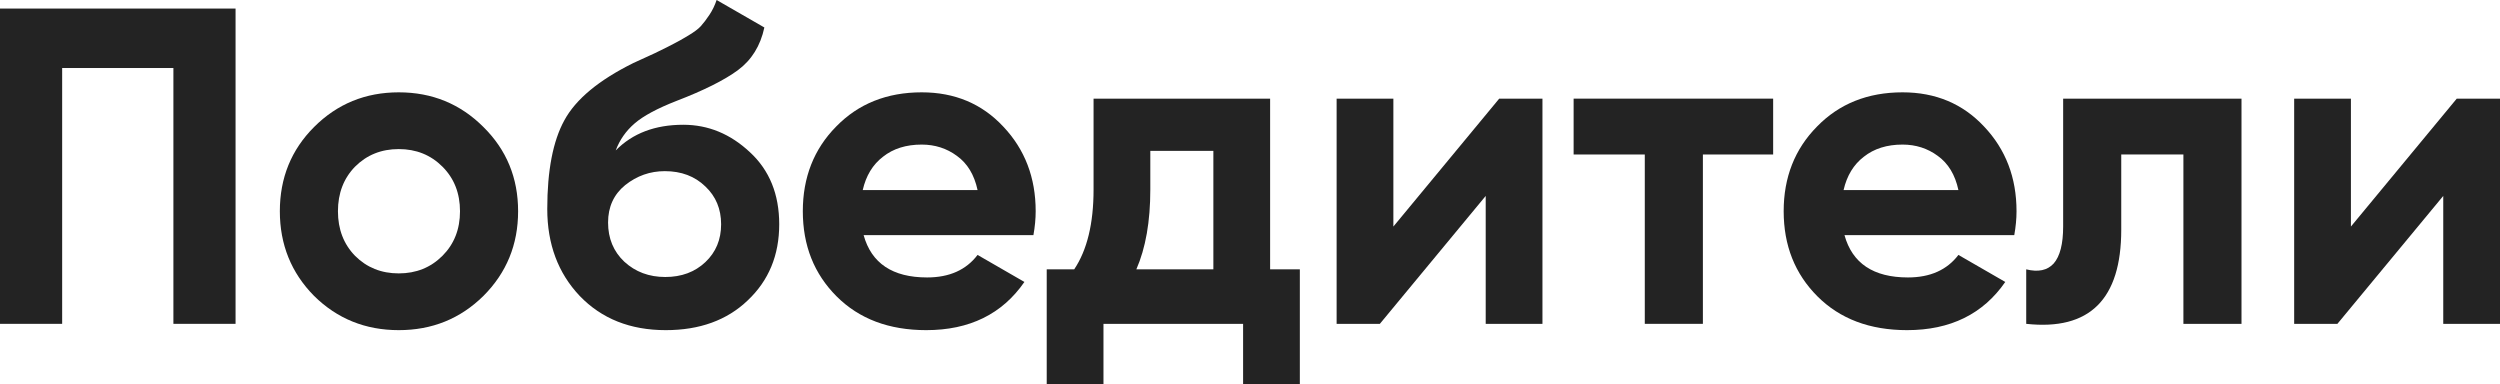
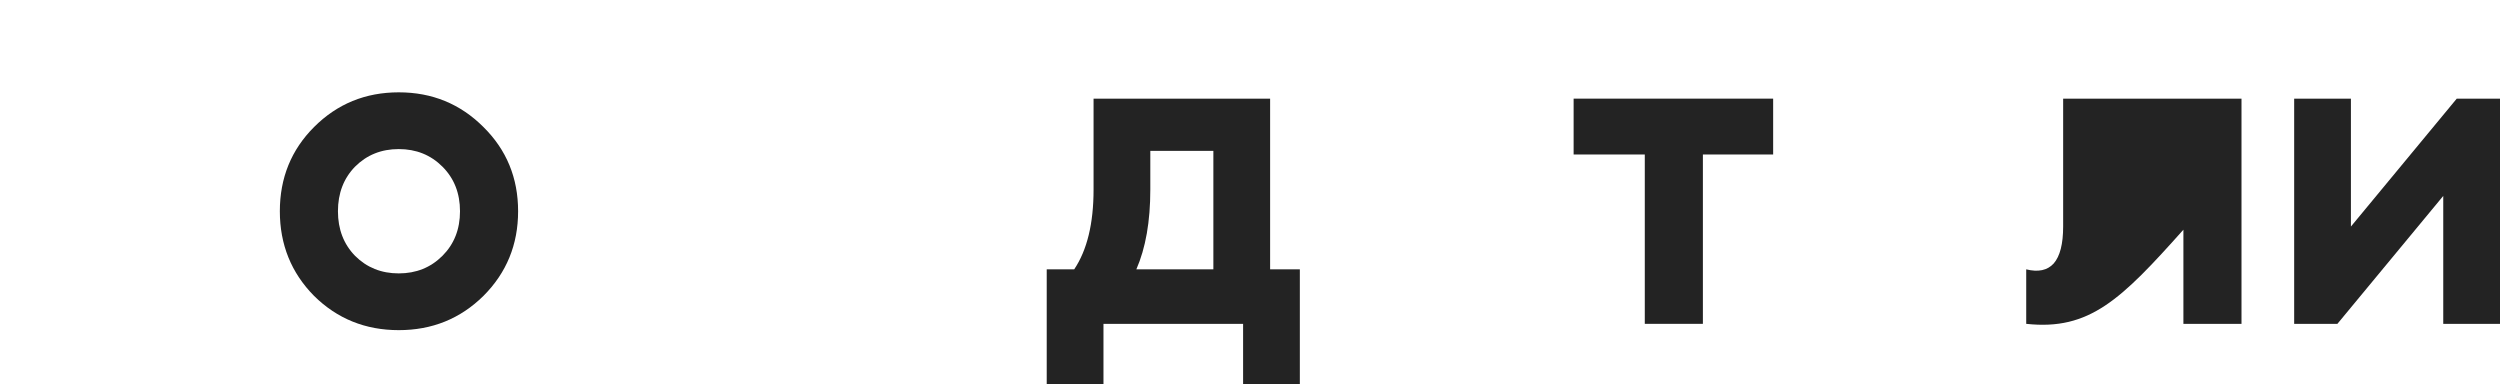
<svg xmlns="http://www.w3.org/2000/svg" width="1333" height="205" viewBox="0 0 1333 205" fill="none">
-   <path d="M125.6 4.563V172.67H92.459V36.263H33.141V172.67H0V4.563H125.6Z" fill="#232323" />
  <path d="M257.762 157.781C245.434 169.949 230.384 176.032 212.613 176.032C194.841 176.032 179.792 169.949 167.464 157.781C155.296 145.453 149.212 130.403 149.212 112.632C149.212 94.861 155.296 79.891 167.464 67.723C179.792 55.395 194.841 49.231 212.613 49.231C230.384 49.231 245.434 55.395 257.762 67.723C270.089 79.891 276.253 94.861 276.253 112.632C276.253 130.403 270.089 145.453 257.762 157.781ZM189.318 136.407C195.562 142.651 203.327 145.773 212.613 145.773C221.899 145.773 229.664 142.651 235.908 136.407C242.152 130.163 245.274 122.238 245.274 112.632C245.274 103.026 242.152 95.101 235.908 88.857C229.664 82.613 221.899 79.491 212.613 79.491C203.327 79.491 195.562 82.613 189.318 88.857C183.234 95.101 180.192 103.026 180.192 112.632C180.192 122.238 183.234 130.163 189.318 136.407Z" fill="#232323" />
-   <path d="M354.964 176.032C336.072 176.032 320.782 169.949 309.094 157.781C297.567 145.613 291.803 130.163 291.803 111.431C291.803 90.938 294.845 75.168 300.929 64.121C307.013 52.914 319.261 42.747 337.673 33.621C340.394 32.341 344.237 30.579 349.2 28.338C354.163 25.937 357.525 24.256 359.286 23.295C361.208 22.334 363.769 20.893 366.971 18.972C370.173 17.051 372.415 15.37 373.696 13.929C375.137 12.328 376.657 10.327 378.259 7.925C379.86 5.524 381.14 2.882 382.101 0L407.557 14.649C405.476 24.416 400.753 32.02 393.388 37.464C386.184 42.747 375.297 48.191 360.727 53.794C350.481 57.797 343.036 61.8 338.393 65.802C333.75 69.805 330.388 74.608 328.307 80.211C337.272 71.085 349.28 66.522 364.33 66.522C377.618 66.522 389.466 71.406 399.872 81.172C410.279 90.778 415.482 103.586 415.482 119.596C415.482 136.087 409.879 149.616 398.672 160.182C387.624 170.749 373.055 176.032 354.964 176.032ZM332.87 139.529C338.793 144.973 346.078 147.694 354.723 147.694C363.369 147.694 370.494 145.053 376.097 139.769C381.701 134.486 384.502 127.762 384.502 119.596C384.502 111.431 381.701 104.707 376.097 99.424C370.494 93.98 363.289 91.258 354.483 91.258C346.638 91.258 339.594 93.74 333.35 98.703C327.266 103.666 324.224 110.31 324.224 118.636C324.224 127.121 327.106 134.086 332.87 139.529Z" fill="#232323" />
-   <path d="M460.483 125.36C464.646 140.41 475.933 147.935 494.345 147.935C506.192 147.935 515.158 143.932 521.242 135.927L546.218 150.336C534.37 167.467 516.919 176.032 493.864 176.032C474.012 176.032 458.081 170.029 446.074 158.021C434.066 146.013 428.062 130.884 428.062 112.632C428.062 94.54 433.986 79.491 445.834 67.483C457.681 55.315 472.891 49.231 491.463 49.231C509.074 49.231 523.563 55.315 534.93 67.483C546.458 79.651 552.222 94.701 552.222 112.632C552.222 116.635 551.821 120.877 551.021 125.36H460.483ZM460.003 101.345H521.242C519.481 93.18 515.798 87.096 510.195 83.093C504.751 79.091 498.507 77.089 491.463 77.089C483.137 77.089 476.253 79.251 470.81 83.573C465.366 87.736 461.764 93.66 460.003 101.345Z" fill="#232323" />
  <path d="M677.227 143.612H693.077V204.851H662.818V172.67H588.37V204.851H558.111V143.612H572.76C579.645 133.365 583.087 119.196 583.087 101.105V52.594H677.227V143.612ZM605.901 143.612H646.968V80.451H613.346V101.105C613.346 118.075 610.865 132.244 605.901 143.612Z" fill="#232323" />
-   <path d="M799.383 52.594H822.437V172.67H792.178V104.467L735.742 172.67H712.687V52.594H742.946V120.797L799.383 52.594Z" fill="#232323" />
  <path d="M945.443 52.594V82.373H907.979V172.67H876.999V82.373H839.055V52.594H945.443Z" fill="#232323" />
-   <path d="M983.473 125.36C987.636 140.41 998.923 147.935 1017.33 147.935C1029.18 147.935 1038.15 143.932 1044.23 135.927L1069.21 150.336C1057.36 167.467 1039.91 176.032 1016.85 176.032C997.002 176.032 981.072 170.029 969.064 158.021C957.056 146.013 951.053 130.884 951.053 112.632C951.053 94.54 956.976 79.491 968.824 67.483C980.672 55.315 995.881 49.231 1014.45 49.231C1032.06 49.231 1046.55 55.315 1057.92 67.483C1069.45 79.651 1075.21 94.701 1075.21 112.632C1075.21 116.635 1074.81 120.877 1074.01 125.36H983.473ZM982.993 101.345H1044.23C1042.47 93.18 1038.79 87.096 1033.19 83.093C1027.74 79.091 1021.5 77.089 1014.45 77.089C1006.13 77.089 999.243 79.251 993.8 83.573C988.356 87.736 984.754 93.66 982.993 101.345Z" fill="#232323" />
-   <path d="M1195.17 52.594V172.67H1164.19V82.373H1131.05V122.478C1131.05 159.622 1114.16 176.353 1080.38 172.67V143.612C1086.78 145.213 1091.67 144.172 1095.03 140.49C1098.39 136.647 1100.07 130.083 1100.07 120.797V52.594H1195.17Z" fill="#232323" />
+   <path d="M1195.17 52.594V172.67H1164.19V82.373V122.478C1131.05 159.622 1114.16 176.353 1080.38 172.67V143.612C1086.78 145.213 1091.67 144.172 1095.03 140.49C1098.39 136.647 1100.07 130.083 1100.07 120.797V52.594H1195.17Z" fill="#232323" />
  <path d="M1309.94 52.594H1333V172.67H1302.74V104.467L1246.3 172.67H1223.25V52.594H1253.51V120.797L1309.94 52.594Z" fill="#232323" />
</svg>